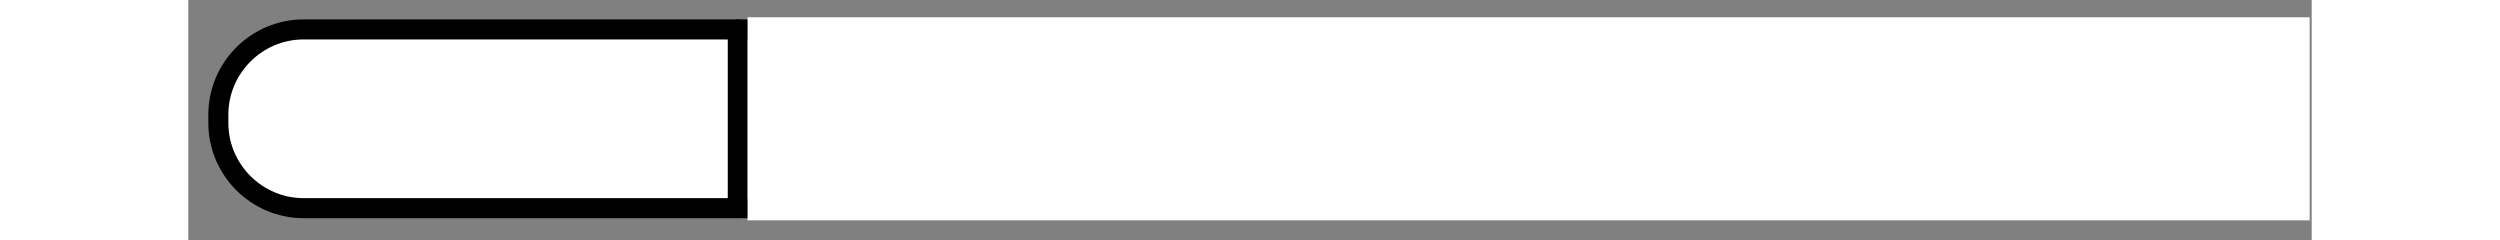
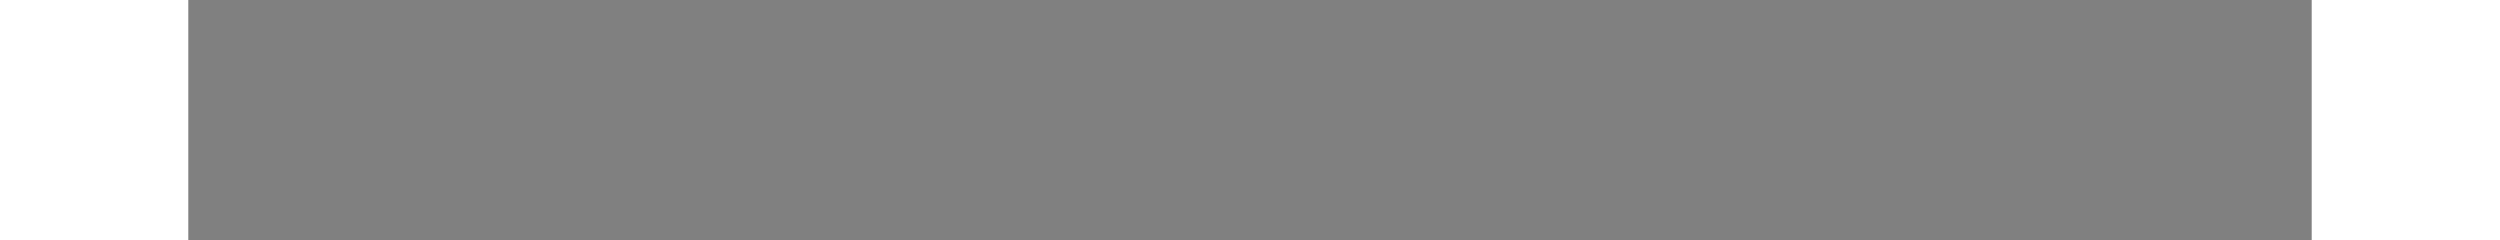
<svg xmlns="http://www.w3.org/2000/svg" width="156px" height="15px" viewBox="-1 -1 106 12">
  <rect x="-1" y="-1" width="106" height="12" fill="#808080" stroke="none" />
  <title>generated by pstoedit</title>
  <g xml:space="preserve">
    <clipPath id="clippath1">
-       <path d="M 0 -0.137 L 0 10 L 104.898 10 L 104.898 -0.137 Z" style="clip-rule:nonzero" />
-     </clipPath>
+       </clipPath>
    <g style="clip-path:url(#clippath1)">
      <g fill="#ffffff" fill-rule="nonzero" stroke-width="0" stroke-linejoin="miter" stroke-linecap="butt" stroke-miterlimit="10">
        <path d="M 0.5 5.141 C 0.5 7.477 2.414 9.391 4.754 9.391 L 99.965 9.391 C 102.305 9.391 104.219 7.477 104.219 5.141 L 104.219 4.723 C 104.219 2.383 102.305 0.469 99.965 0.469 L 4.754 0.469 C 2.414 0.469 0.5 2.383 0.5 4.723 Z" />
      </g>
      <g stroke="#000000" fill="none" stroke-width="1" stroke-linejoin="round" stroke-linecap="round" stroke-miterlimit="10">
        <path d="M 0.5 5.141 C 0.5 7.477 2.414 9.391 4.754 9.391 L 99.965 9.391 C 102.305 9.391 104.219 7.477 104.219 5.141 L 104.219 4.723 C 104.219 2.383 102.305 0.469 99.965 0.469 L 4.754 0.469 C 2.414 0.469 0.5 2.383 0.5 4.723 Z" />
      </g>
      <g stroke="#000000" fill="none" stroke-width="1" stroke-linejoin="round" stroke-linecap="round" stroke-miterlimit="10">
        <path d="M 26.43 0.469 L 26.43 9.391" />
      </g>
      <g stroke="#000000" fill="none" stroke-width="1" stroke-linejoin="round" stroke-linecap="round" stroke-miterlimit="10">
        <path d="M 52.359 0.469 L 52.359 9.391" />
      </g>
      <g stroke="#000000" fill="none" stroke-width="1" stroke-linejoin="round" stroke-linecap="round" stroke-miterlimit="10">
        <path d="M 78.289 0.469 L 78.289 9.391" />
      </g>
      <g fill="#ffffff" fill-rule="nonzero" stroke-width="0" stroke-linejoin="round" stroke-linecap="round" stroke-miterlimit="10">
-         <path d="M 104.898 10 L 26.918 10 L 26.918 -0.137 L 104.898 -0.137 Z" />
-       </g>
+         </g>
    </g>
  </g>
</svg>